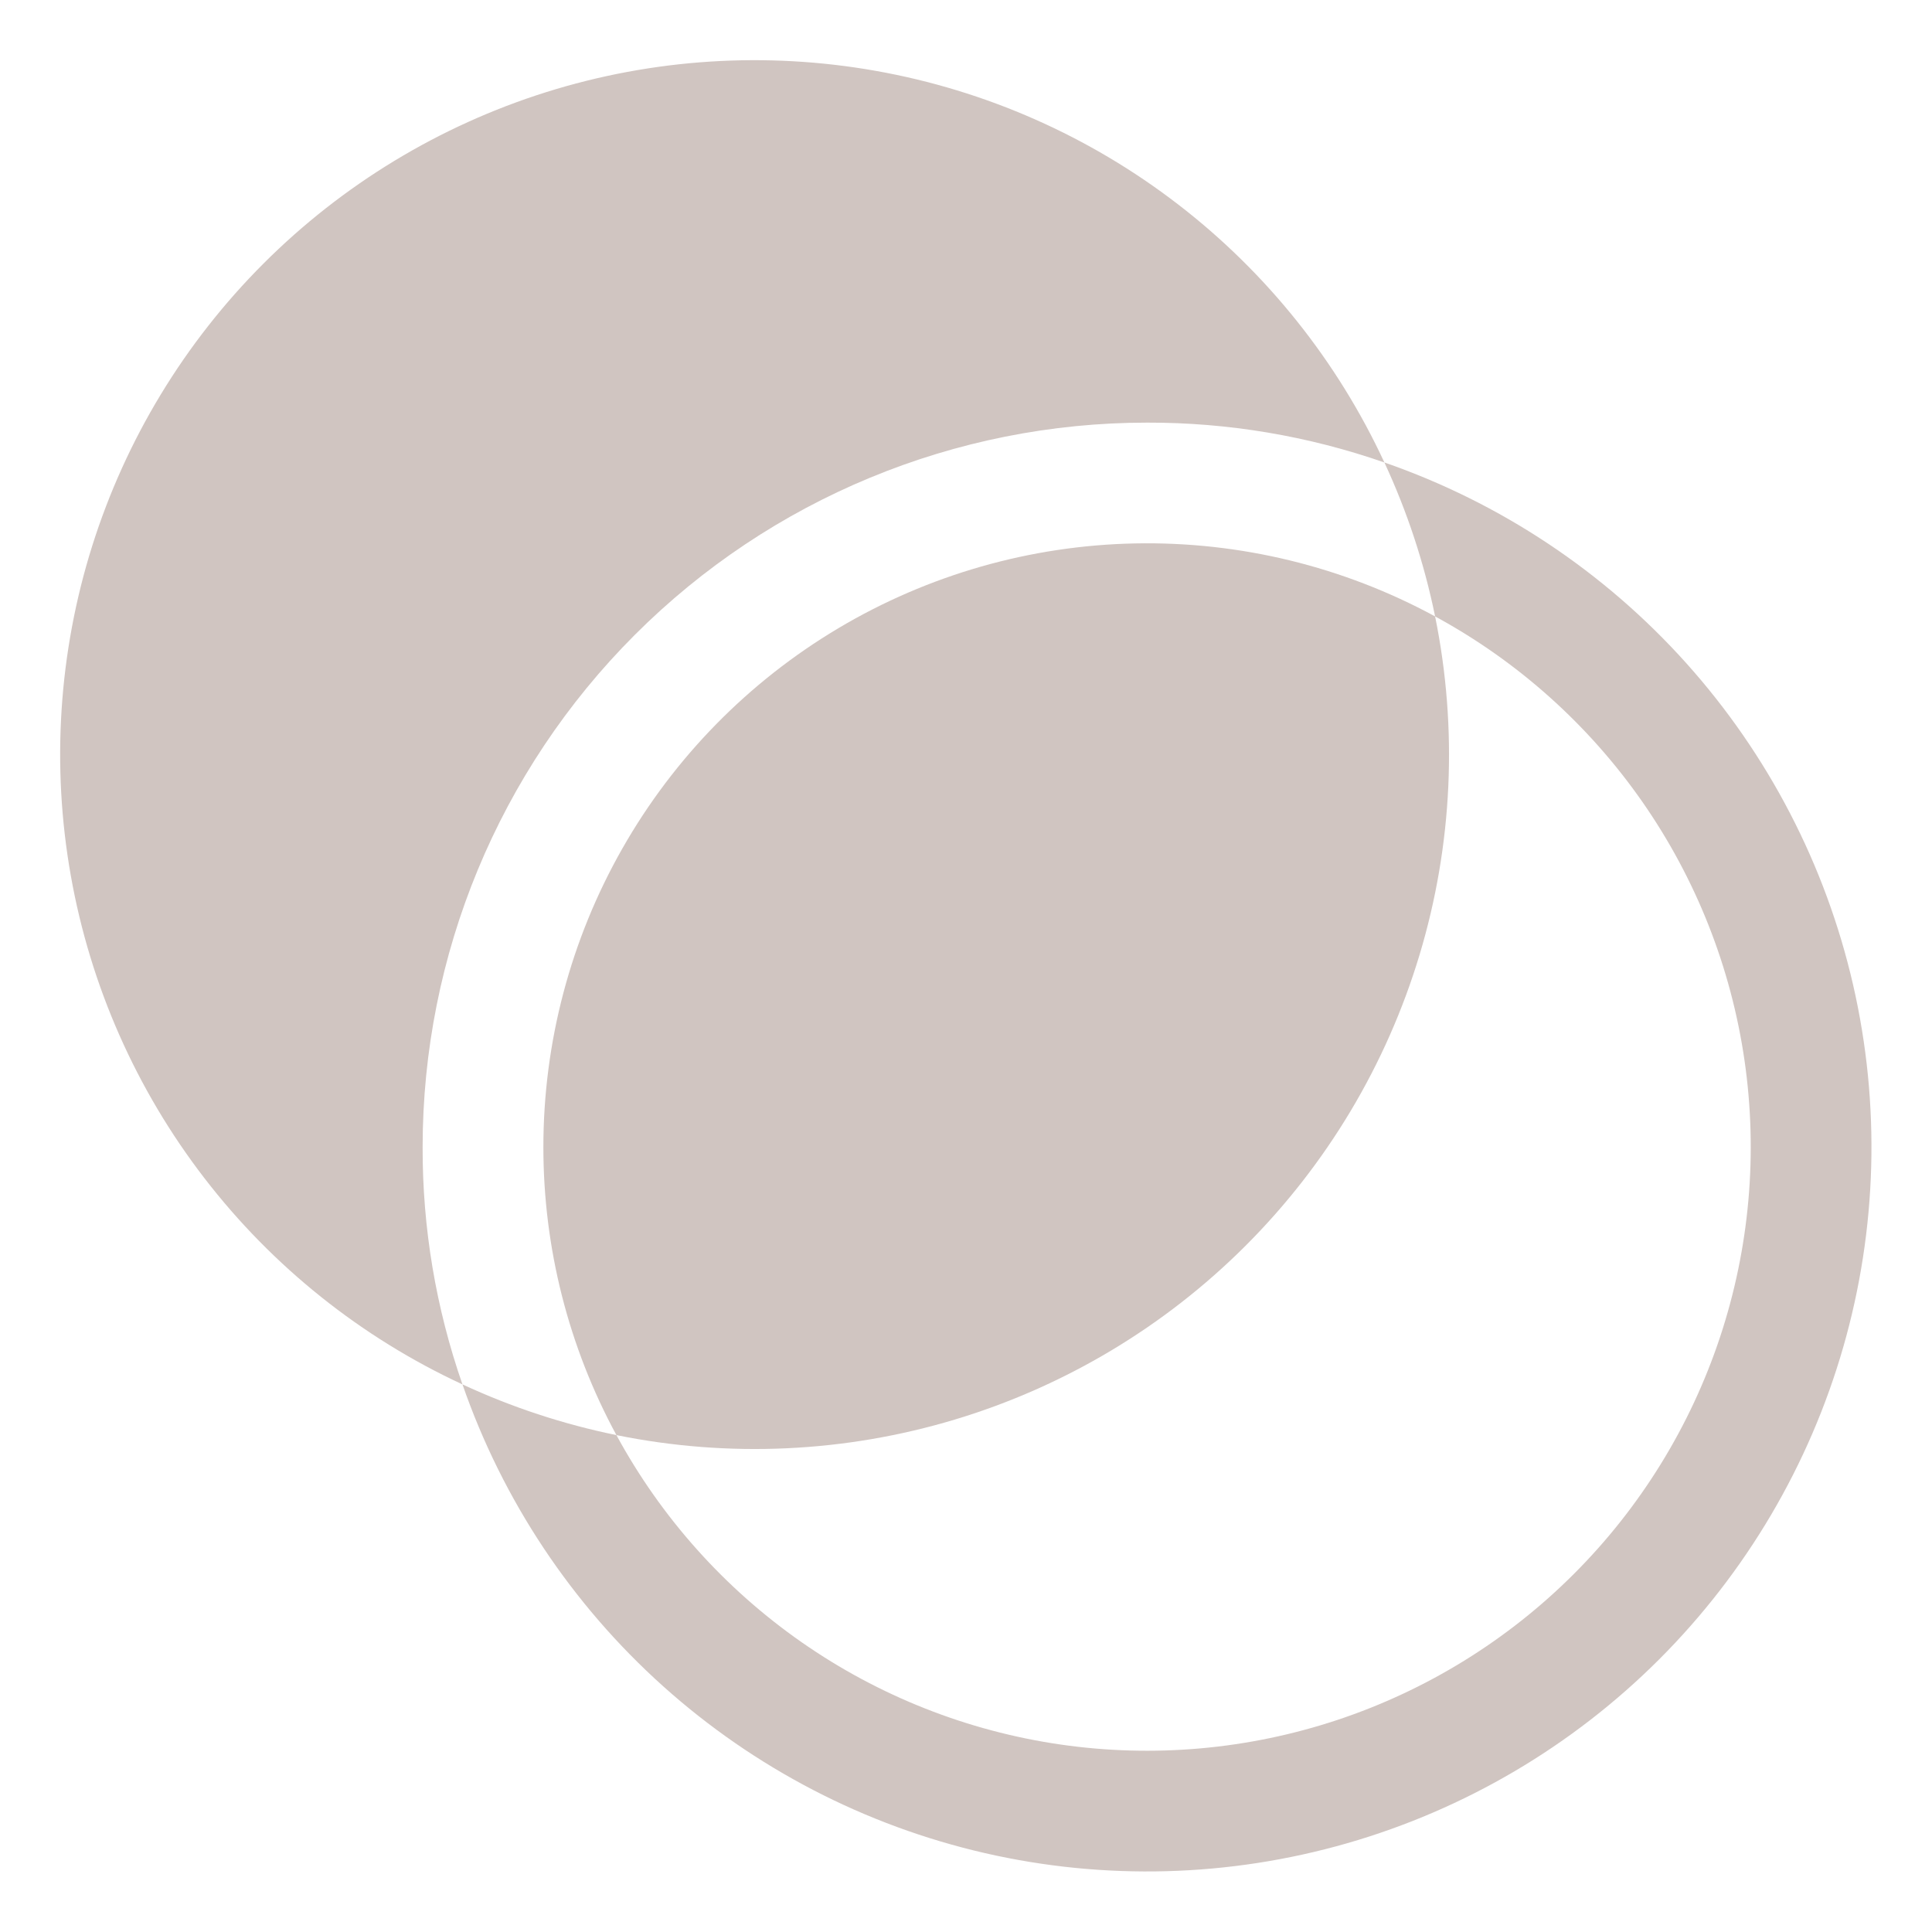
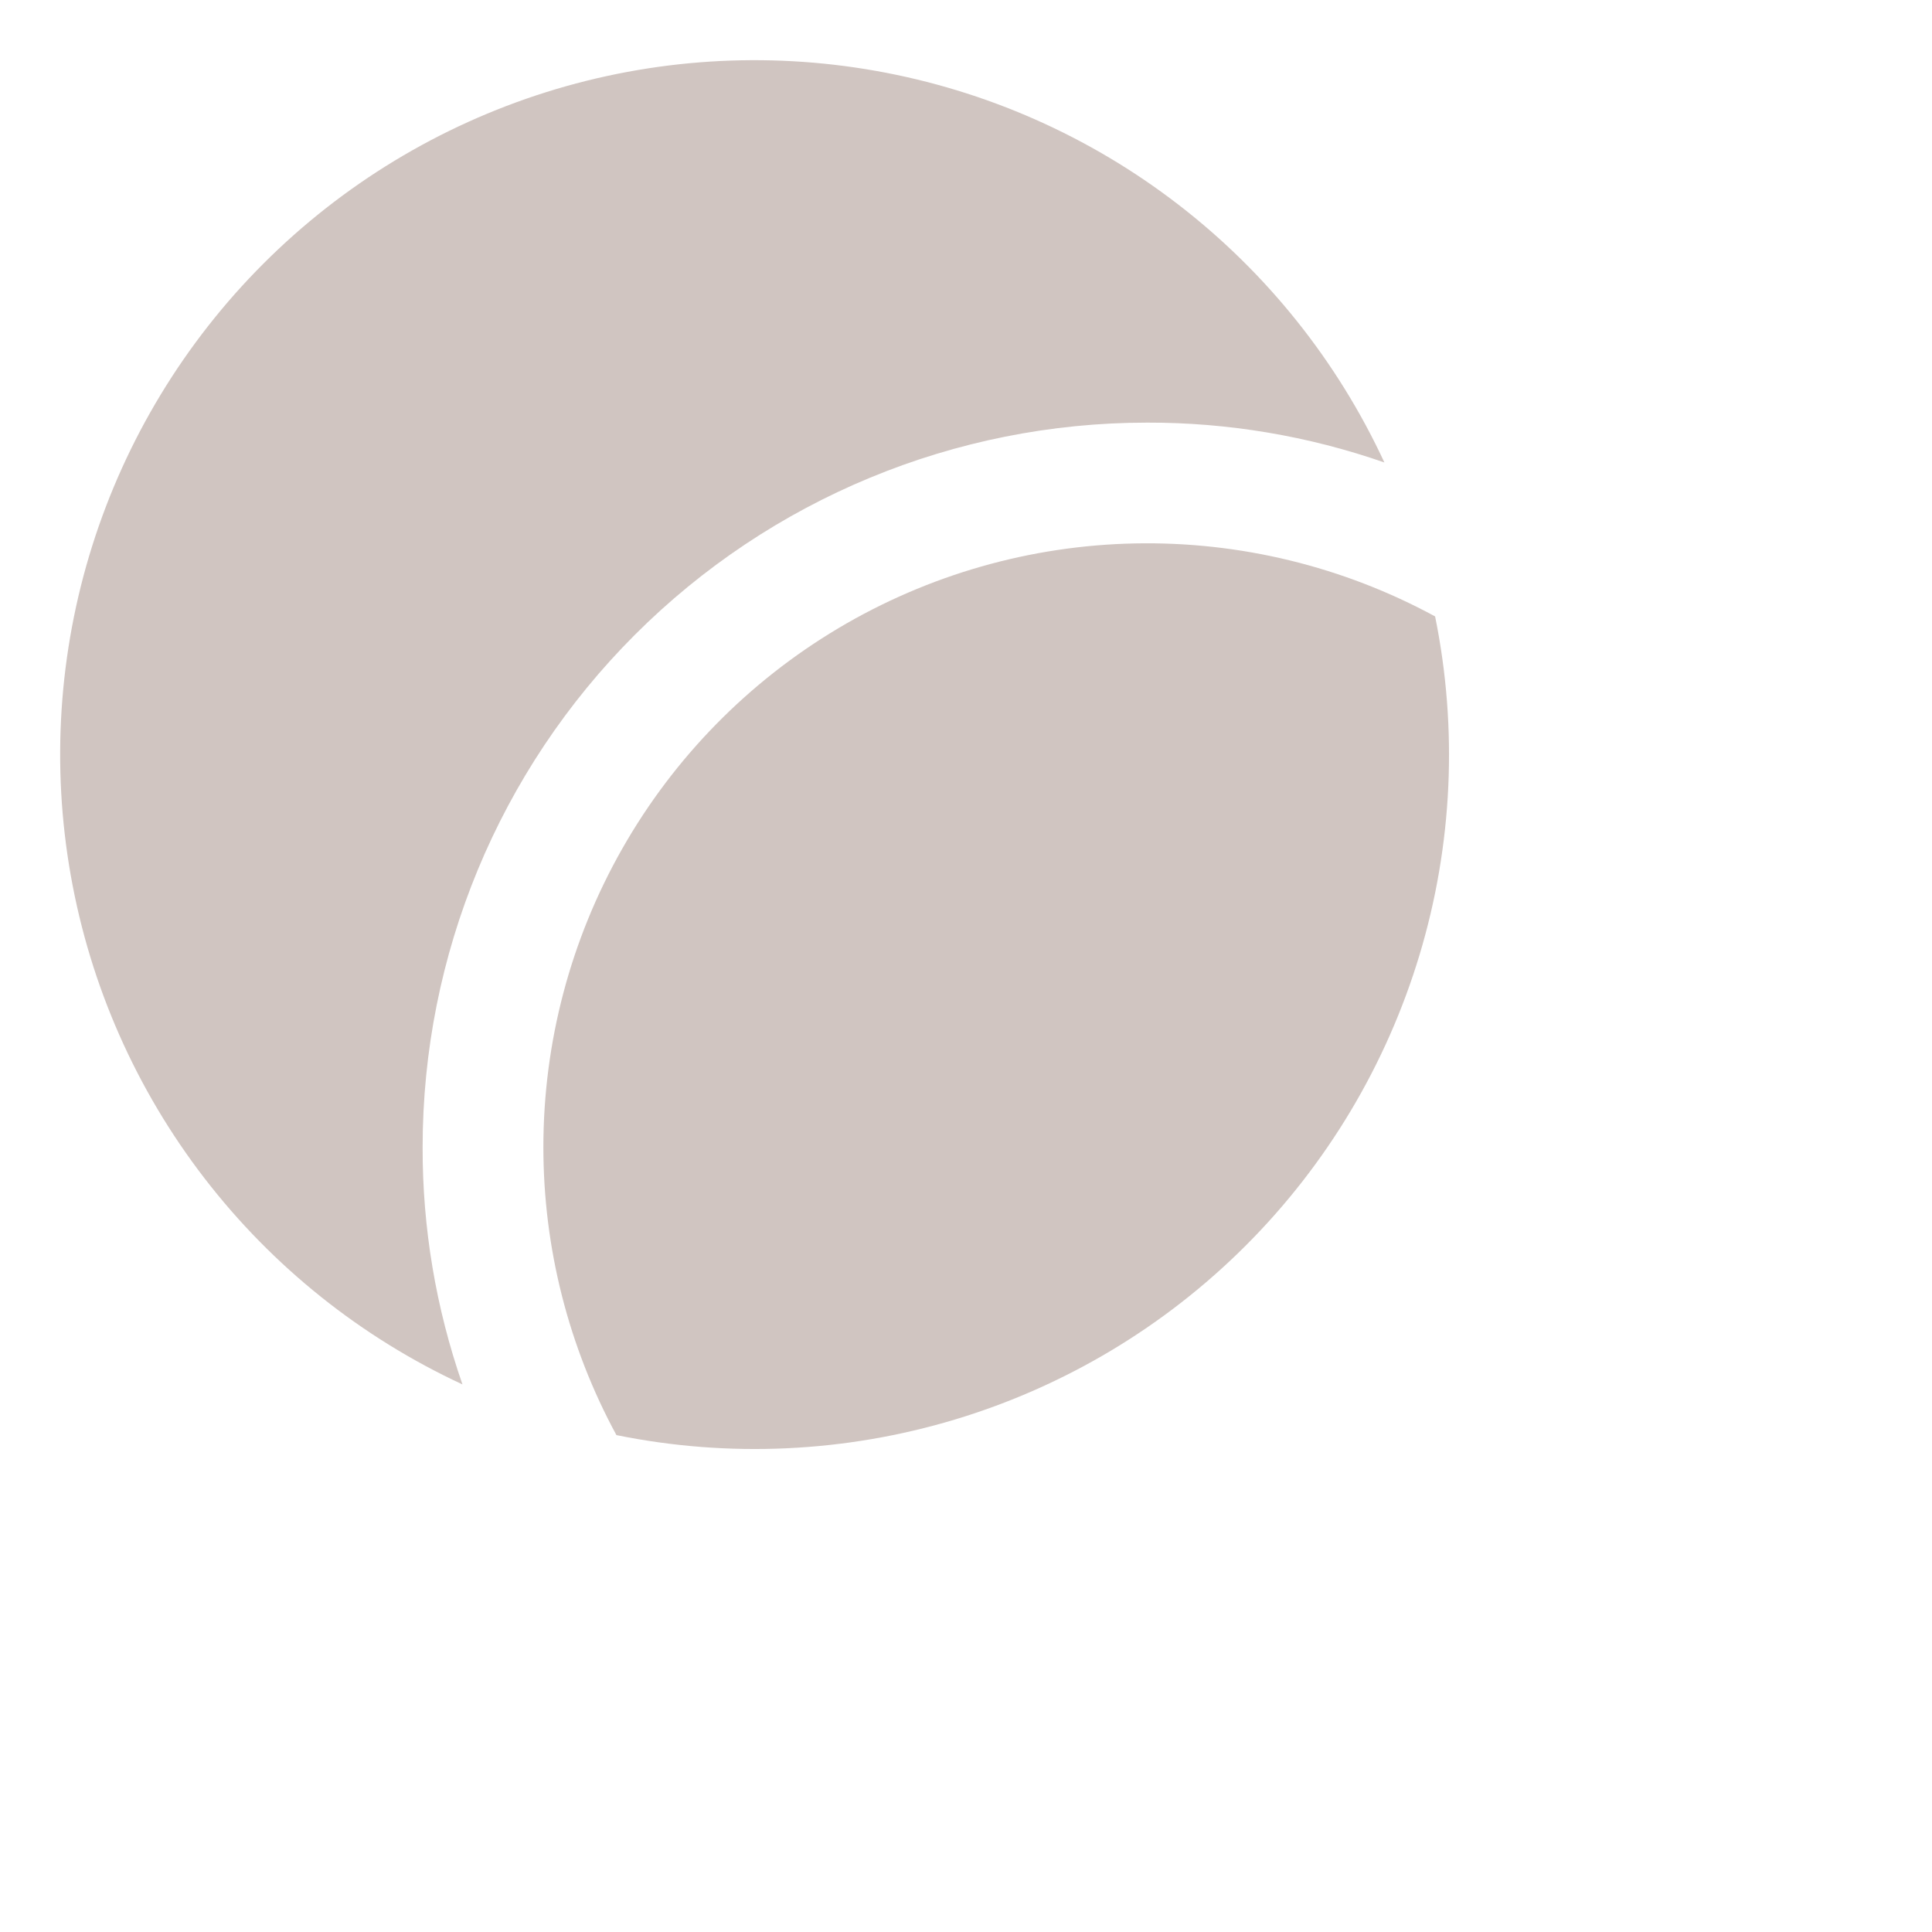
<svg xmlns="http://www.w3.org/2000/svg" width="84" height="84" viewBox="0 0 84 84" fill="none">
-   <path d="M60.191 20.107C61.184 22.245 61.924 24.492 62.396 26.801C65.985 28.75 69.07 31.51 71.406 34.861C73.741 38.212 75.262 42.061 75.848 46.103C76.434 50.145 76.068 54.269 74.781 58.145C73.493 62.021 71.319 65.543 68.431 68.431C65.543 71.319 62.021 73.493 58.145 74.781C54.269 76.068 50.145 76.434 46.103 75.848C42.061 75.262 38.212 73.741 34.861 71.406C31.51 69.07 28.75 65.985 26.801 62.396C24.492 61.924 22.245 61.184 20.107 60.191C21.857 65.233 24.858 69.749 28.83 73.313C32.803 76.877 37.615 79.374 42.817 80.569C48.018 81.763 53.438 81.617 58.568 80.142C63.697 78.668 68.368 75.915 72.142 72.142C75.915 68.368 78.668 63.697 80.142 58.568C81.617 53.438 81.763 48.018 80.569 42.817C79.374 37.615 76.877 32.803 73.313 28.83C69.749 24.858 65.233 21.857 60.191 20.107Z" fill="#D0C5C1" />
  <path d="M49.874 18.375C53.386 18.367 56.874 18.953 60.191 20.108C58.147 15.7 55.07 11.85 51.22 8.886C47.371 5.921 42.862 3.93 38.078 3.081C33.294 2.232 28.376 2.55 23.741 4.008C19.107 5.467 14.893 8.022 11.457 11.458C8.021 14.894 5.466 19.108 4.007 23.742C2.549 28.377 2.231 33.295 3.08 38.079C3.929 42.863 5.92 47.372 8.885 51.221C11.849 55.071 15.699 58.148 20.107 60.192C18.952 56.875 18.366 53.387 18.375 49.876C18.375 41.521 21.693 33.509 27.601 27.602C33.508 21.694 41.52 18.375 49.874 18.375Z" fill="#D0C5C1" />
  <path d="M23.625 49.875C23.624 54.248 24.716 58.552 26.801 62.396C31.687 63.389 36.742 63.156 41.517 61.719C46.29 60.282 50.634 57.684 54.159 54.159C57.685 50.634 60.282 46.29 61.719 41.516C63.157 36.742 63.389 31.687 62.396 26.801C58.398 24.631 53.904 23.537 49.355 23.627C44.807 23.717 40.36 24.988 36.45 27.314C32.541 29.641 29.303 32.944 27.055 36.899C24.806 40.854 23.625 45.325 23.625 49.875Z" fill="#D0C5C1" />
</svg>